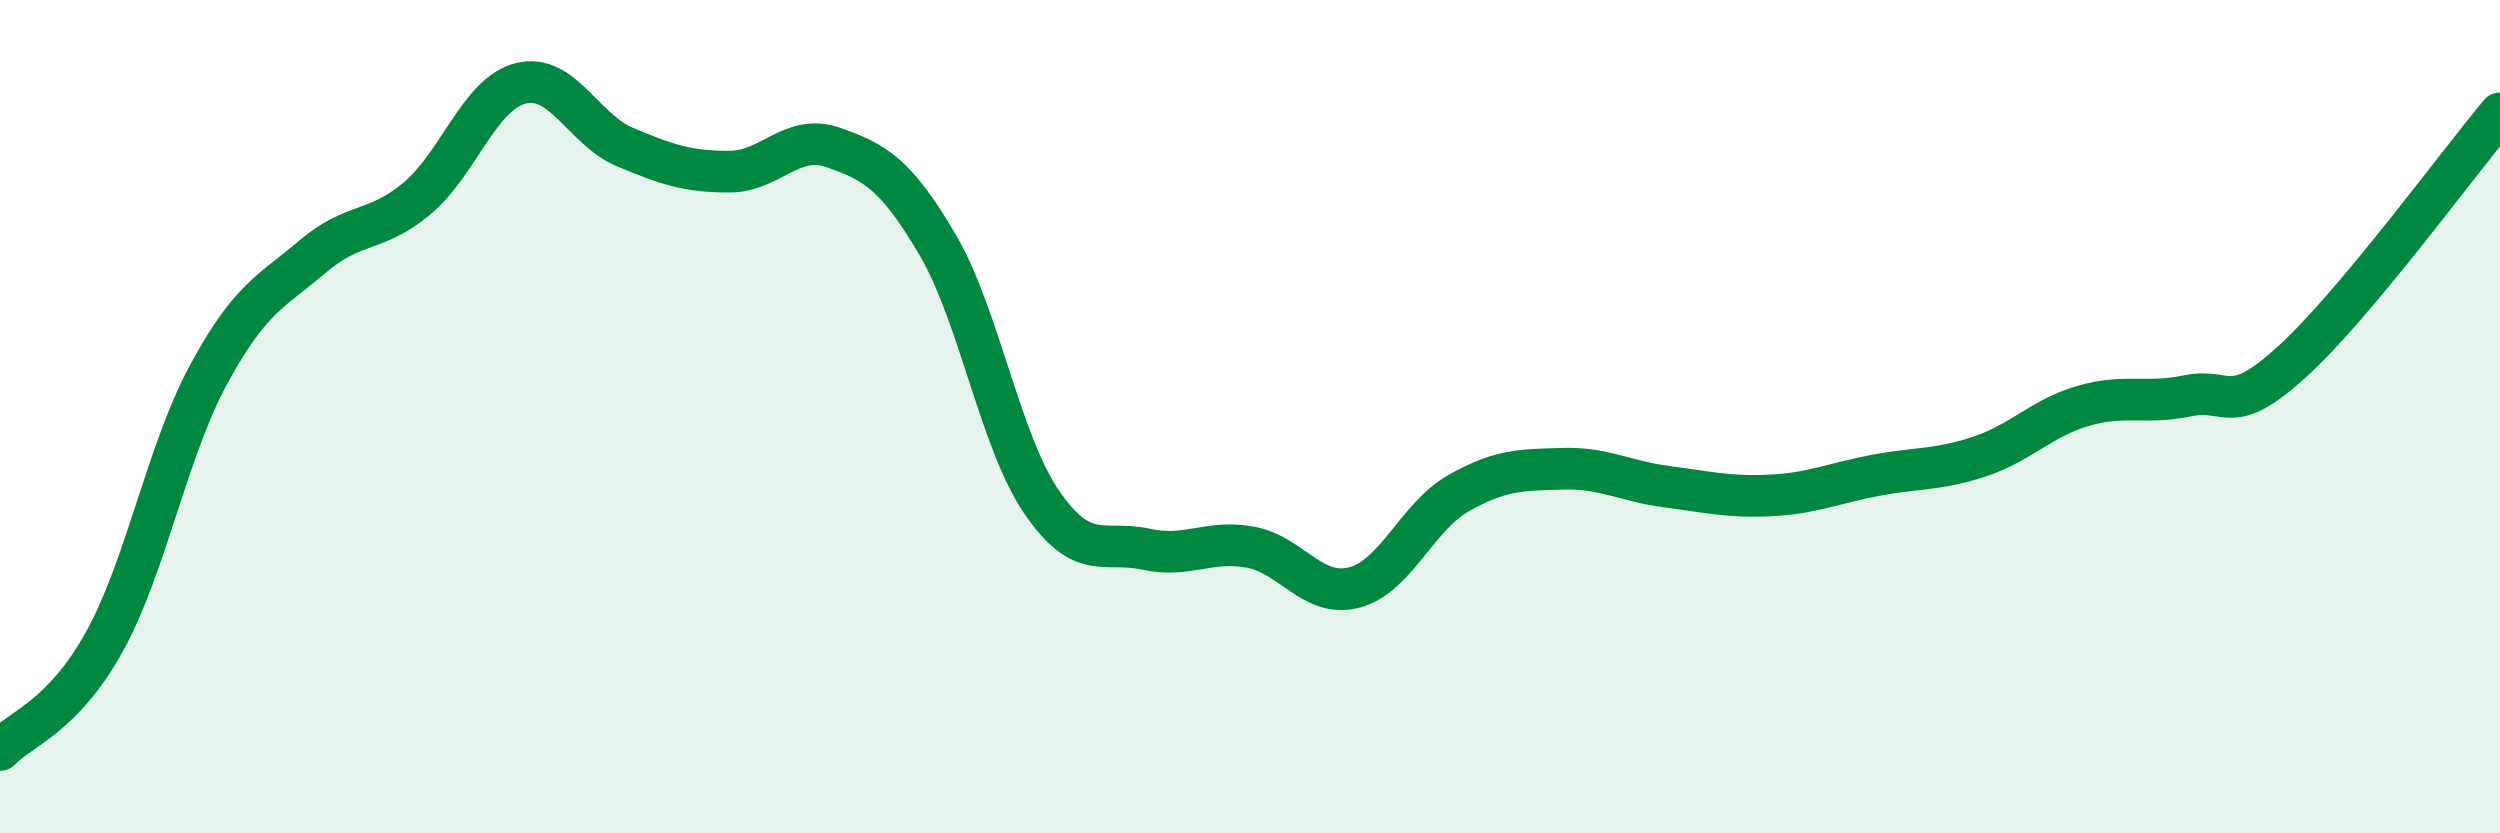
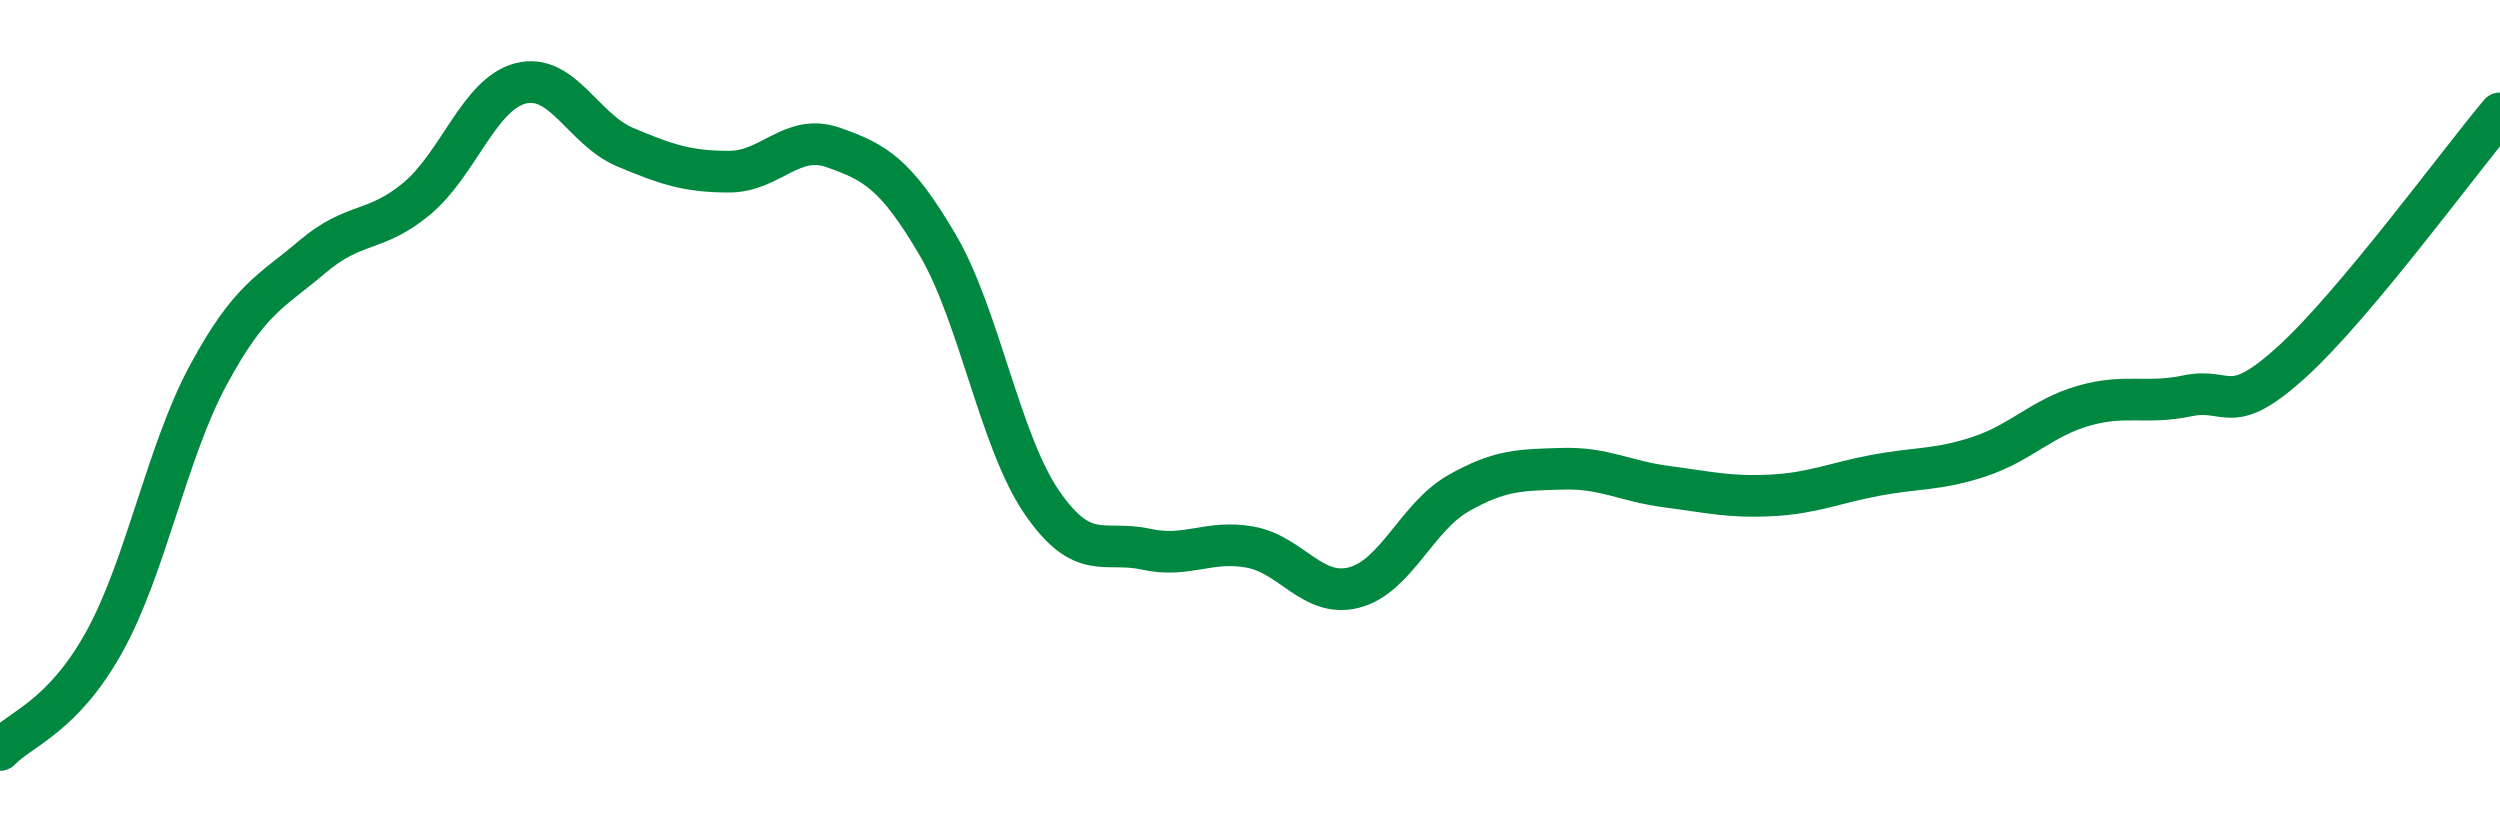
<svg xmlns="http://www.w3.org/2000/svg" width="60" height="20" viewBox="0 0 60 20">
-   <path d="M 0,18 C 0.5,17.48 1.5,17.21 2.5,15.41 C 3.5,13.61 4,10.85 5,9 C 6,7.15 6.5,7.01 7.5,6.16 C 8.5,5.31 9,5.6 10,4.77 C 11,3.94 11.5,2.25 12.5,2 C 13.5,1.75 14,3.11 15,3.53 C 16,3.95 16.5,4.12 17.5,4.12 C 18.5,4.12 19,3.19 20,3.54 C 21,3.89 21.5,4.17 22.5,5.87 C 23.5,7.57 24,10.59 25,12.05 C 26,13.51 26.5,12.96 27.5,13.18 C 28.5,13.4 29,12.95 30,13.13 C 31,13.31 31.5,14.36 32.5,14.1 C 33.5,13.84 34,12.41 35,11.84 C 36,11.27 36.5,11.28 37.5,11.25 C 38.5,11.22 39,11.55 40,11.68 C 41,11.81 41.5,11.94 42.5,11.89 C 43.5,11.84 44,11.6 45,11.41 C 46,11.22 46.5,11.29 47.5,10.96 C 48.5,10.63 49,10.03 50,9.74 C 51,9.45 51.5,9.71 52.5,9.5 C 53.5,9.29 53.5,10.05 55,8.69 C 56.5,7.33 59,3.91 60,2.72L60 20L0 20Z" fill="#008740" opacity="0.1" stroke-linecap="round" stroke-linejoin="round" />
  <path d="M 0,18 C 0.5,17.48 1.5,17.21 2.5,15.41 C 3.5,13.61 4,10.85 5,9 C 6,7.15 6.5,7.01 7.5,6.16 C 8.5,5.31 9,5.6 10,4.77 C 11,3.94 11.5,2.25 12.5,2 C 13.5,1.75 14,3.11 15,3.53 C 16,3.95 16.5,4.12 17.5,4.12 C 18.5,4.12 19,3.19 20,3.54 C 21,3.89 21.5,4.17 22.5,5.87 C 23.5,7.57 24,10.59 25,12.05 C 26,13.51 26.5,12.96 27.5,13.18 C 28.5,13.4 29,12.95 30,13.13 C 31,13.31 31.5,14.36 32.5,14.1 C 33.5,13.84 34,12.41 35,11.84 C 36,11.27 36.5,11.28 37.5,11.25 C 38.5,11.22 39,11.55 40,11.68 C 41,11.81 41.5,11.94 42.5,11.89 C 43.5,11.84 44,11.6 45,11.41 C 46,11.22 46.5,11.29 47.5,10.96 C 48.5,10.63 49,10.03 50,9.74 C 51,9.45 51.5,9.71 52.5,9.5 C 53.5,9.29 53.5,10.05 55,8.69 C 56.5,7.33 59,3.91 60,2.72" stroke="#008740" stroke-width="1" fill="none" stroke-linecap="round" stroke-linejoin="round" />
</svg>